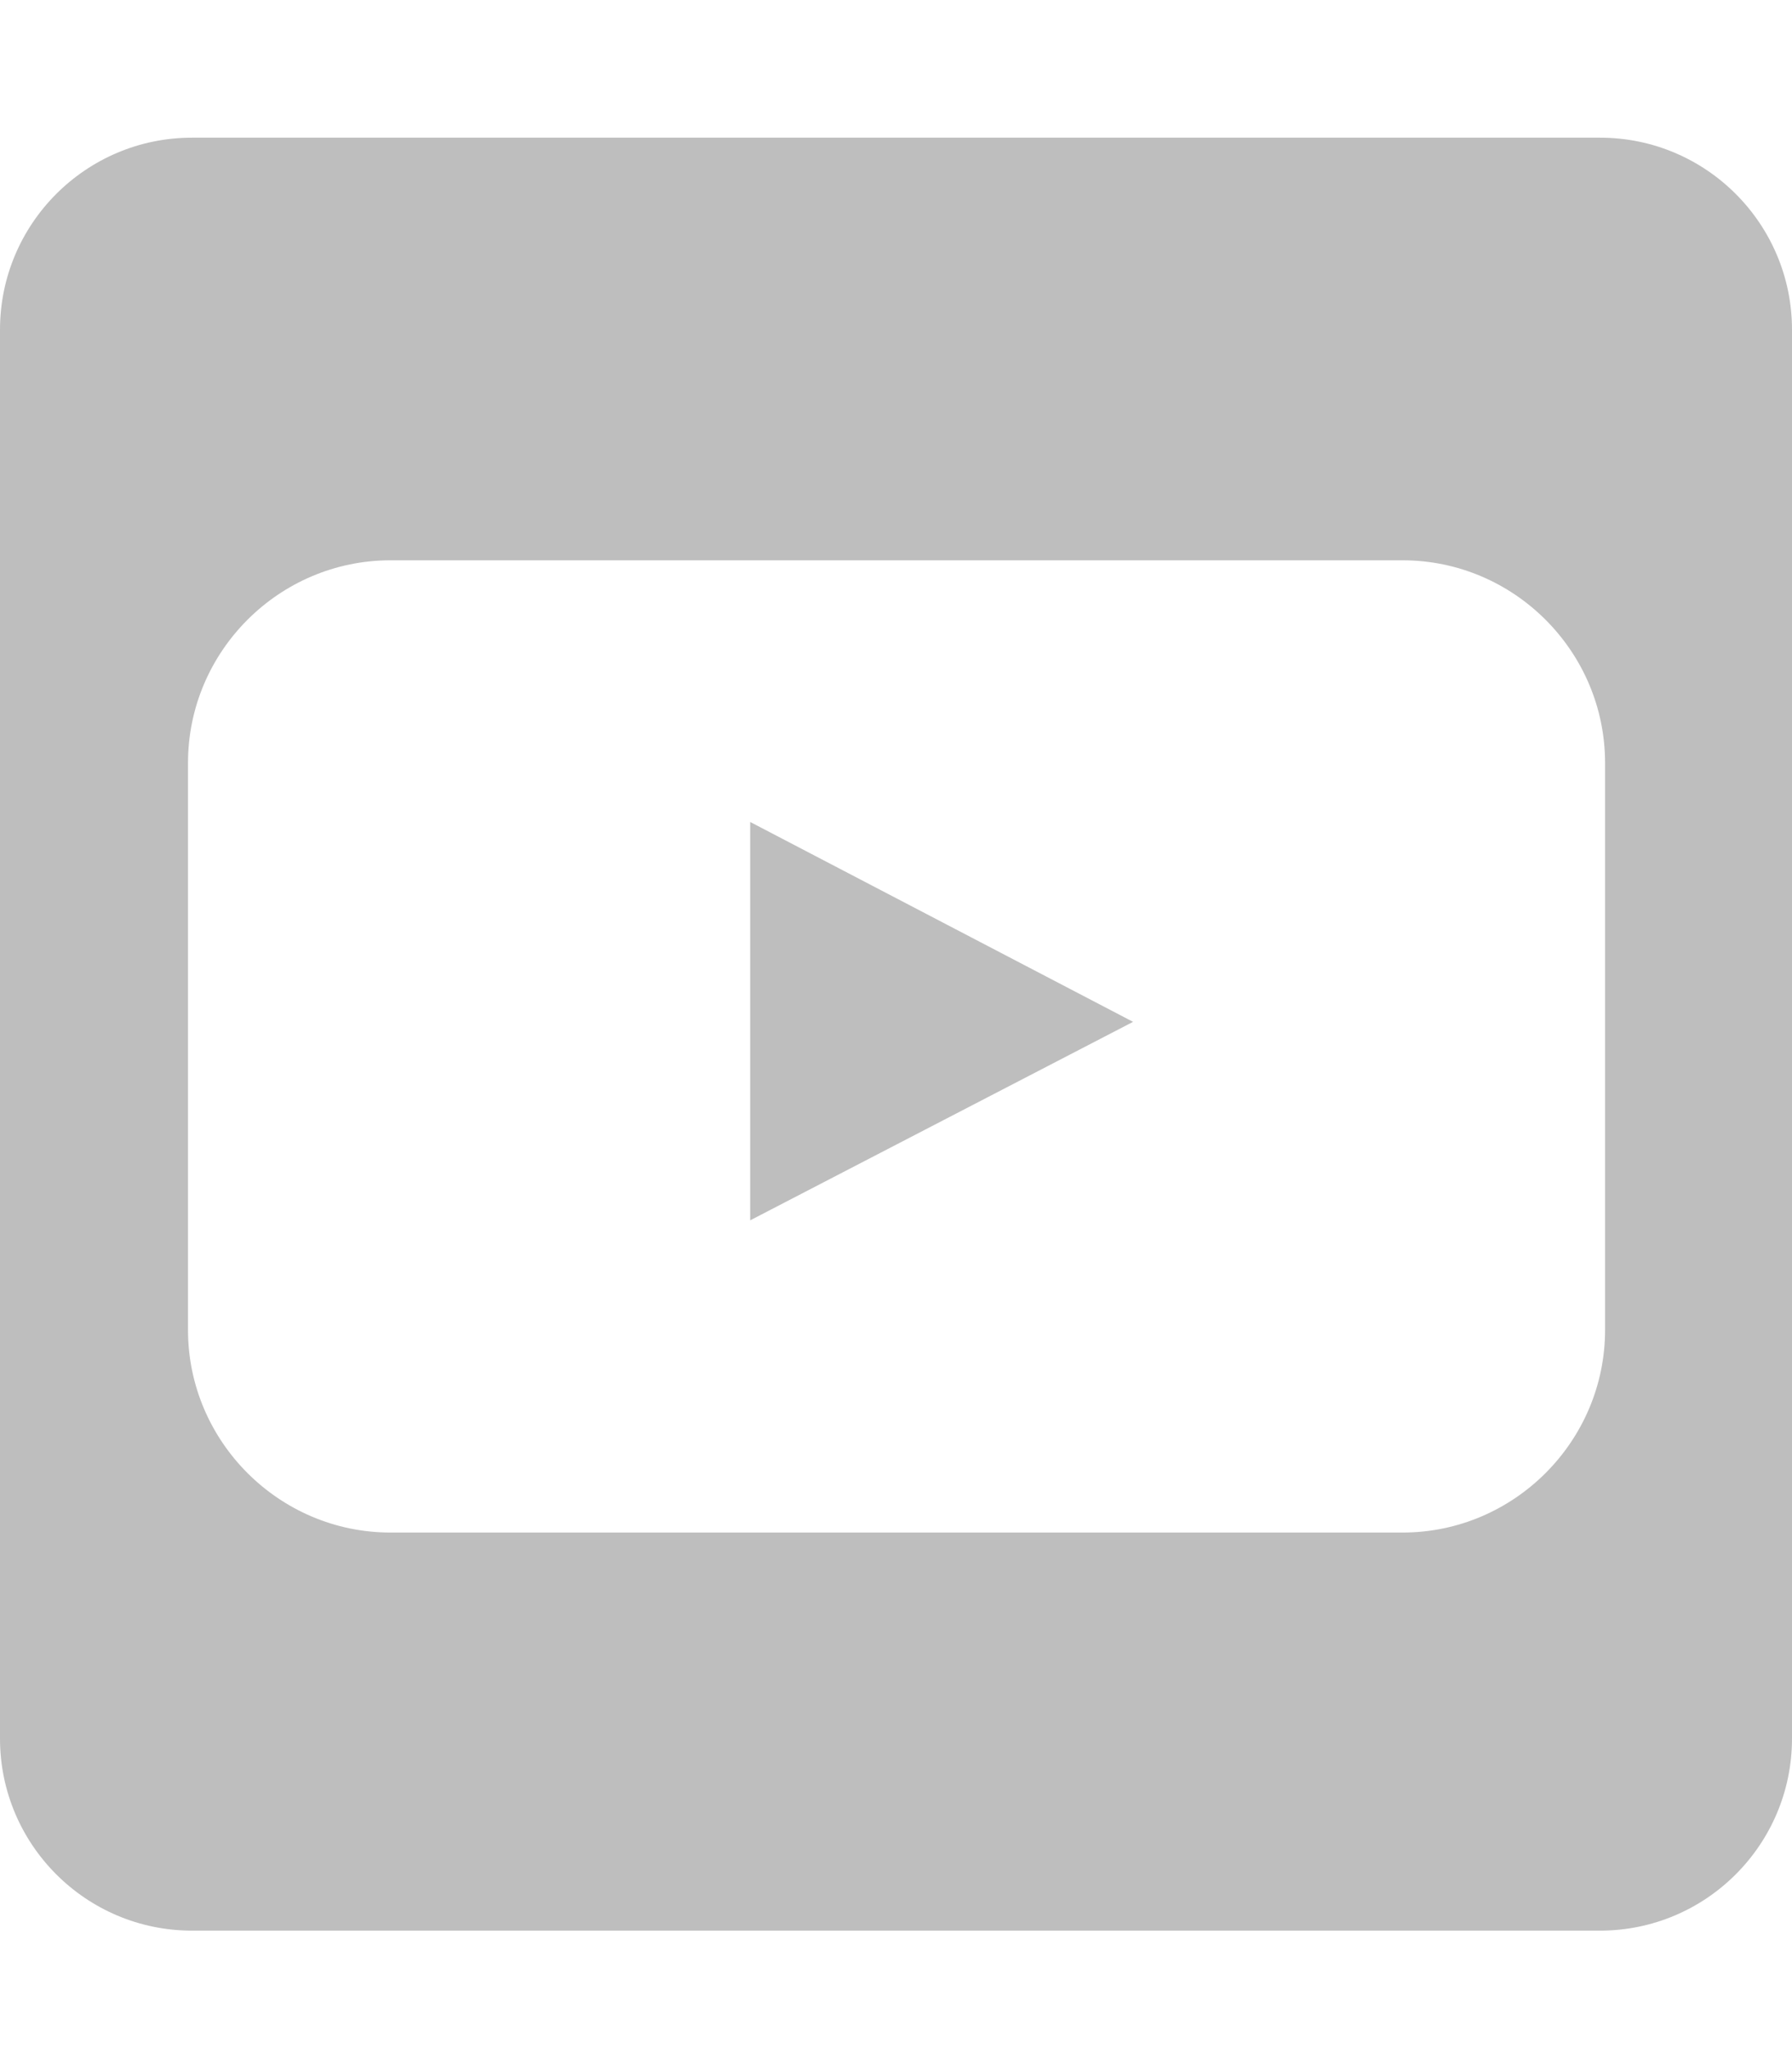
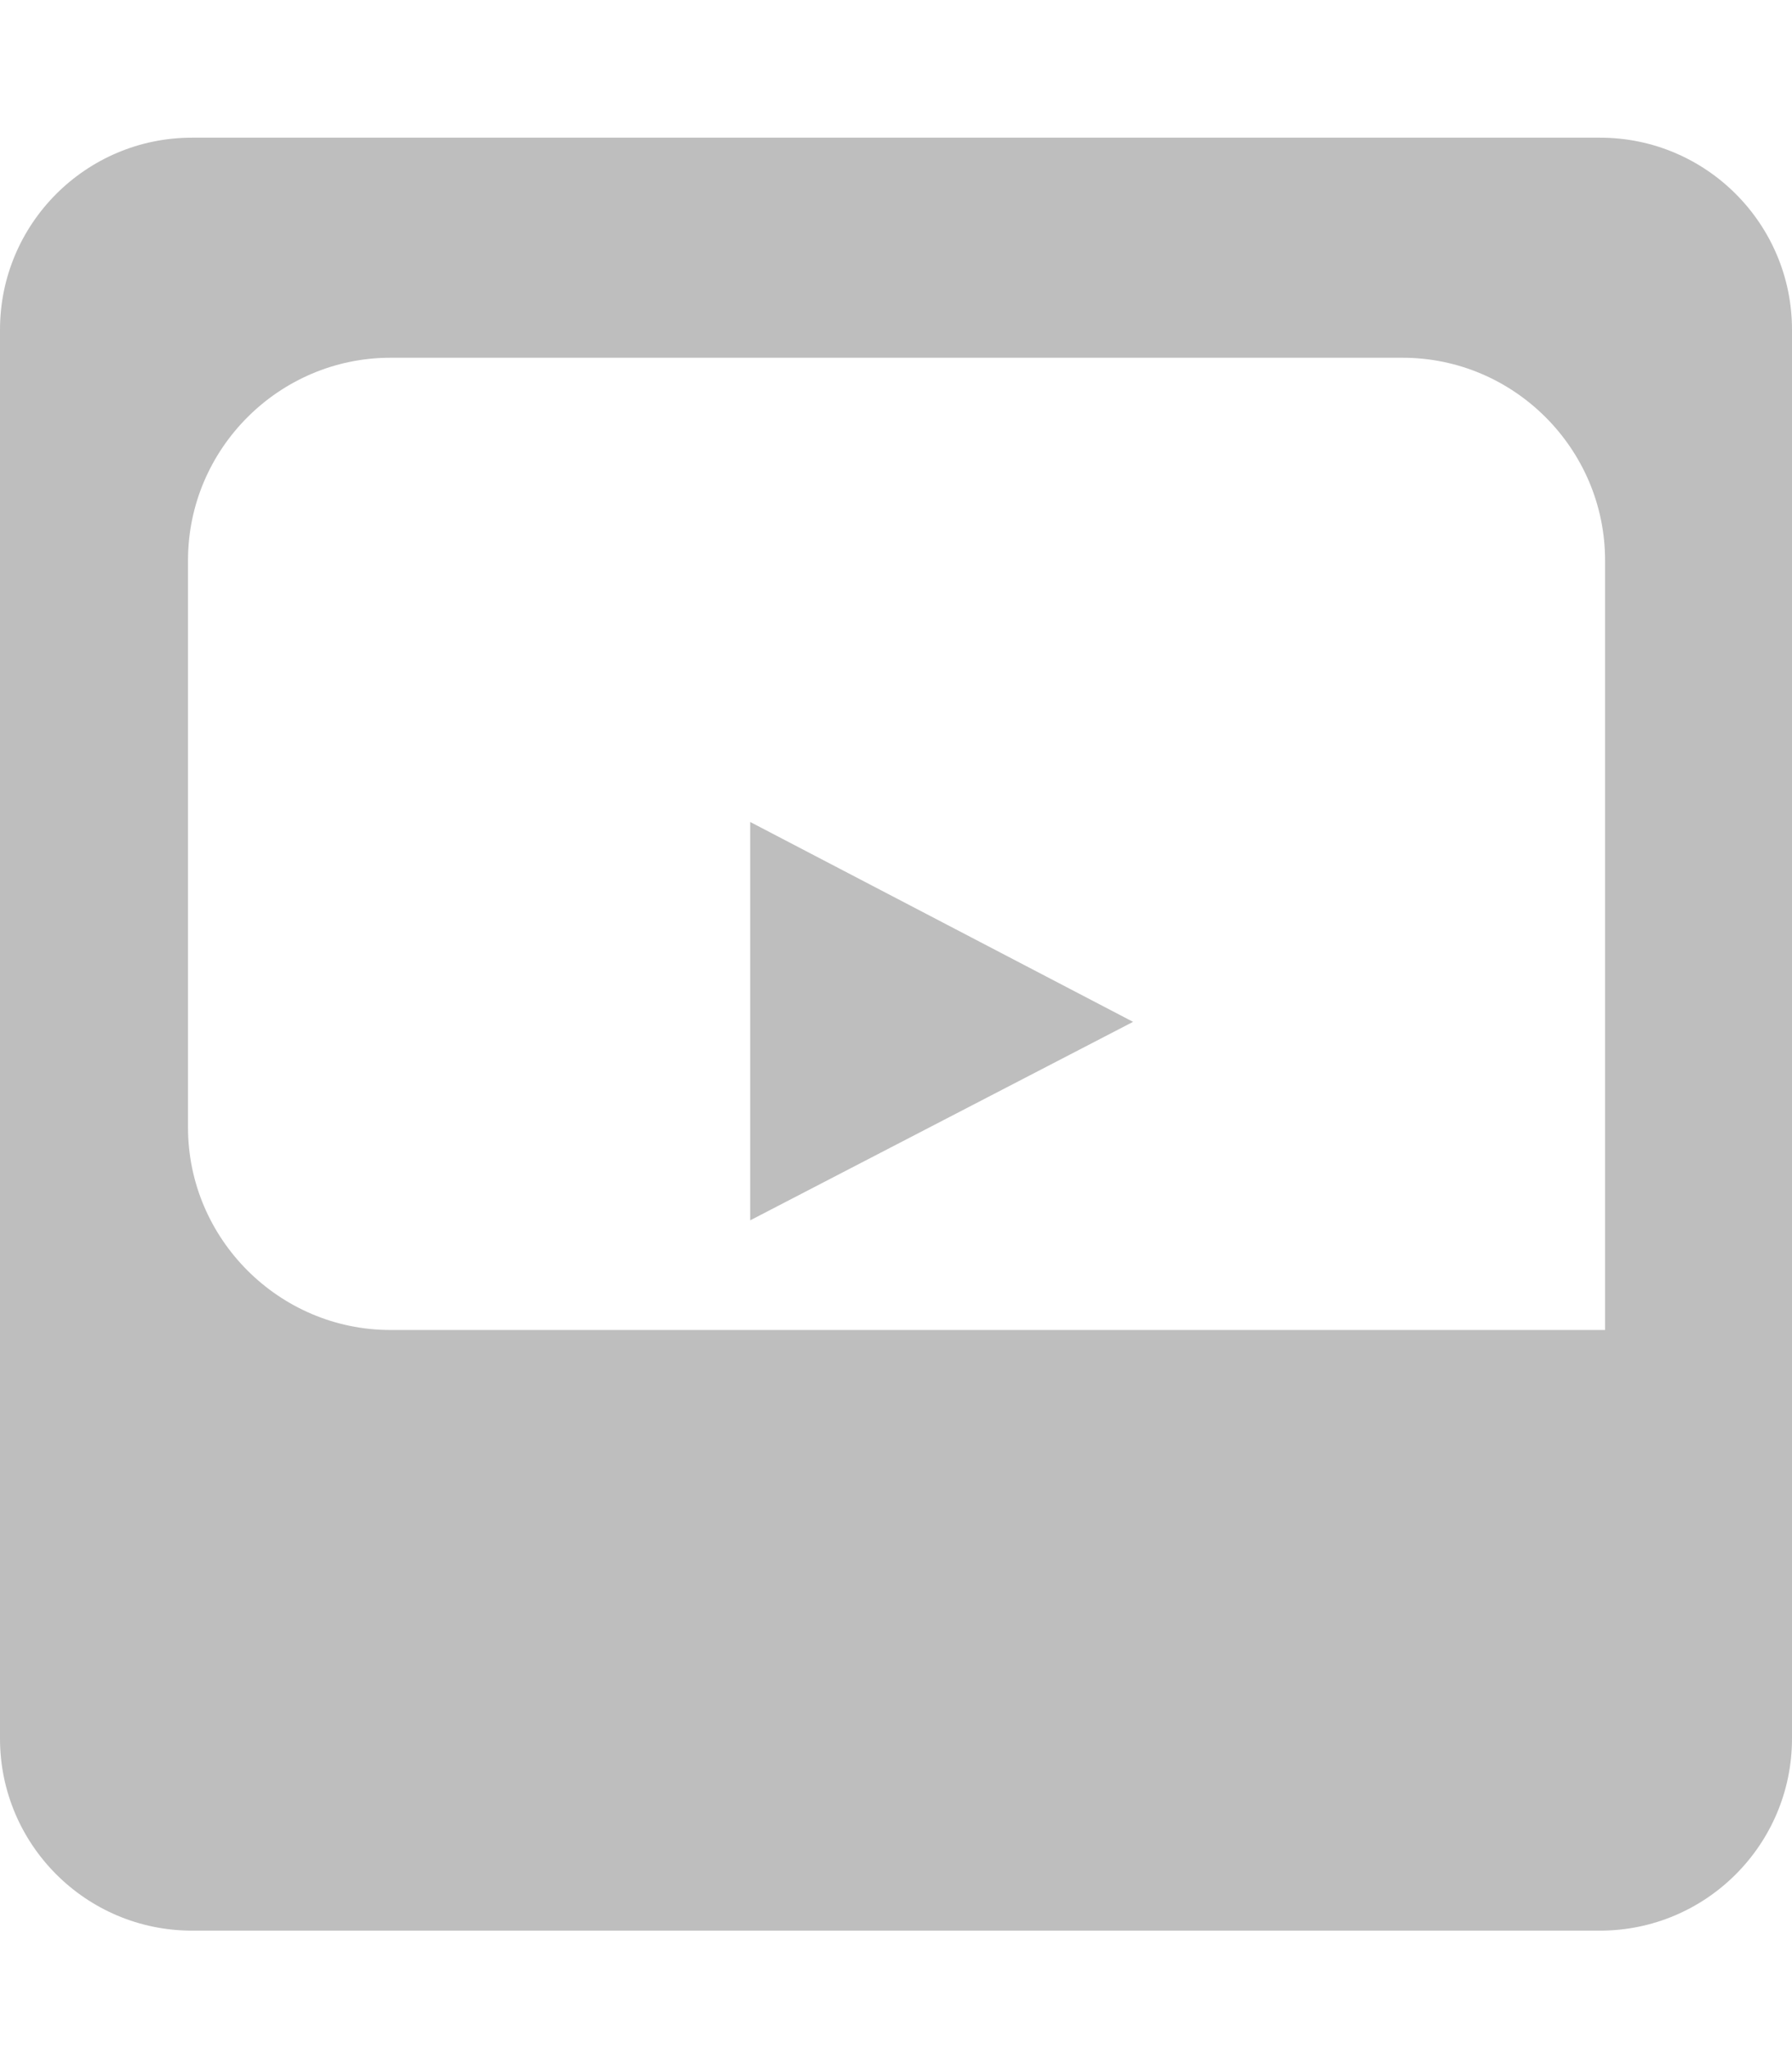
<svg xmlns="http://www.w3.org/2000/svg" version="1.1" viewBox="0 0 448 512">
  <defs>
    <style>
      .cls-1 {
        fill: #bebebe;
        stroke-width: 0px;
      }
    </style>
  </defs>
  <g id="Layer_1" data-name="Layer 1">
-     <path class="cls-1" d="M400,34.4H48C21.5,34.4,0,55.9,0,82.4v352c0,26.5,21.5,48,48,48h352c26.5,0,48-21.5,48-48V82.4c0-26.5-21.5-48-48-48ZM401.268,332.319c0,27.83-22.776,50.612-50.611,50.612H97.606c-27.835,0-50.606-22.781-50.606-50.612v-141.707c0-27.84,22.772-50.611,50.606-50.611h253.051c27.834,0,50.611,22.772,50.611,50.611v141.707ZM187.544,304.923l95.725-49.598-95.725-49.945v99.543Z" />
+     <path class="cls-1" d="M400,34.4H48C21.5,34.4,0,55.9,0,82.4v352c0,26.5,21.5,48,48,48h352c26.5,0,48-21.5,48-48V82.4c0-26.5-21.5-48-48-48ZM401.268,332.319H97.606c-27.835,0-50.606-22.781-50.606-50.612v-141.707c0-27.84,22.772-50.611,50.606-50.611h253.051c27.834,0,50.611,22.772,50.611,50.611v141.707ZM187.544,304.923l95.725-49.598-95.725-49.945v99.543Z" />
  </g>
</svg>